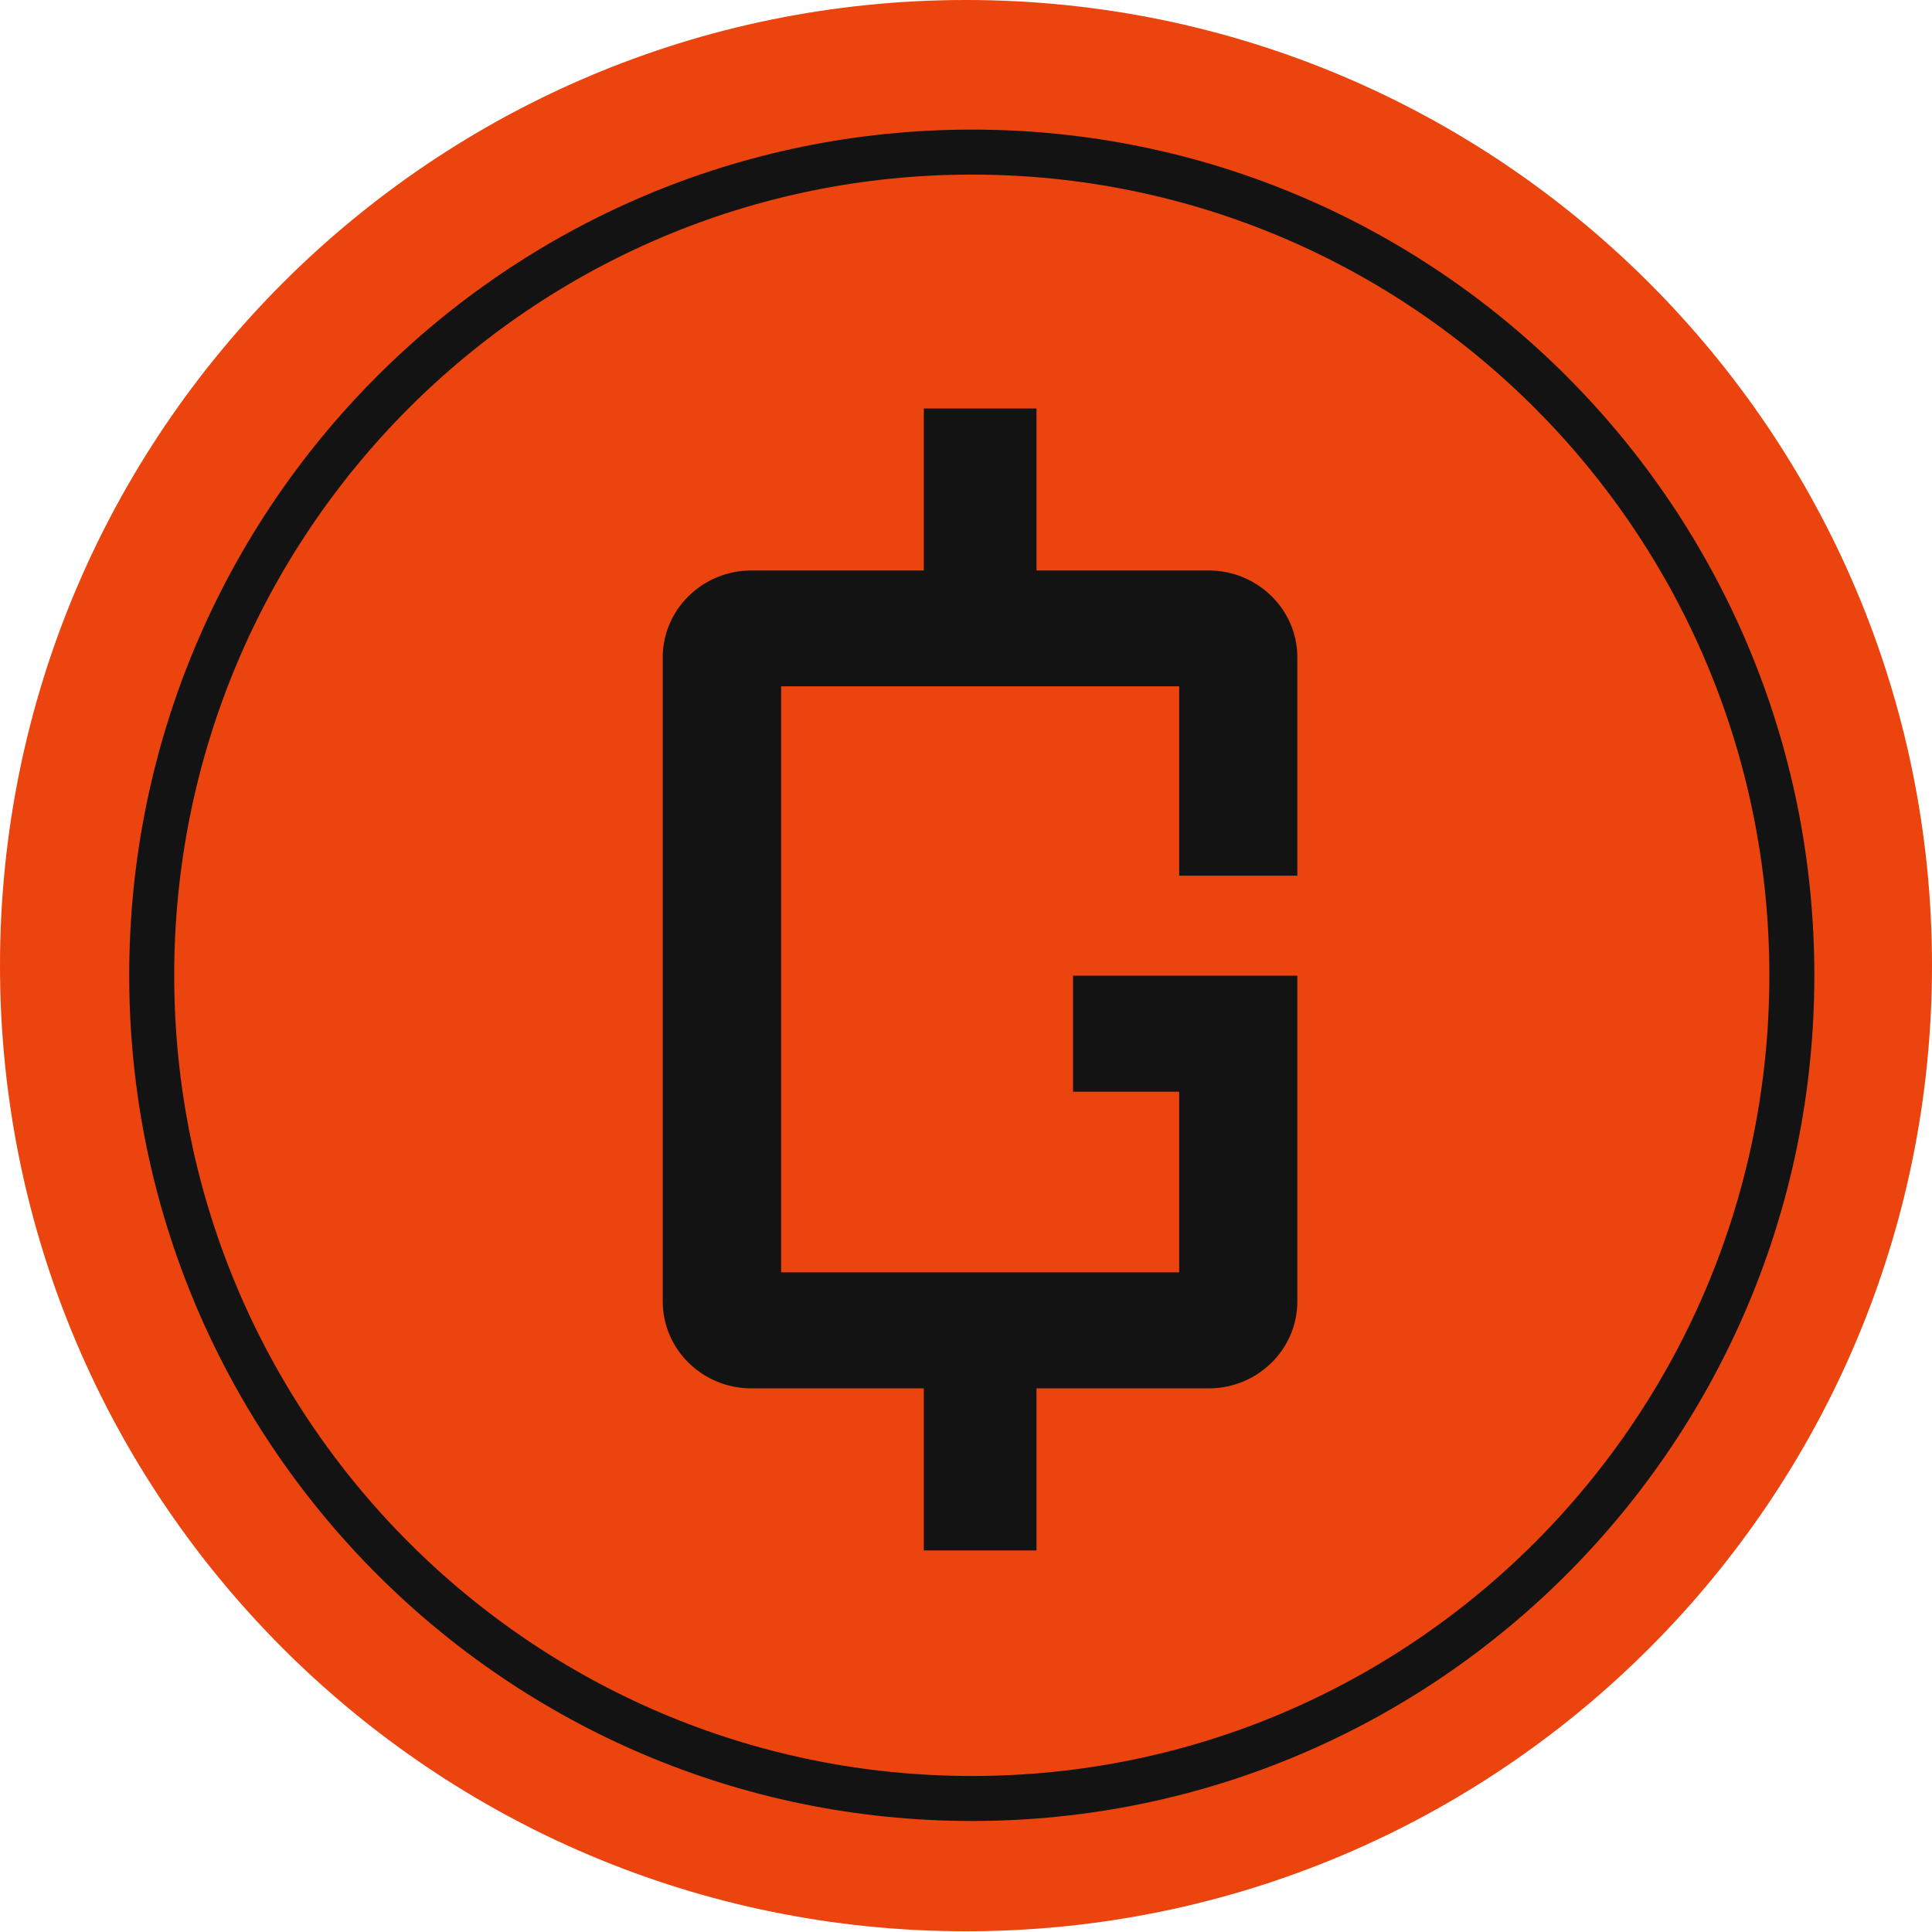
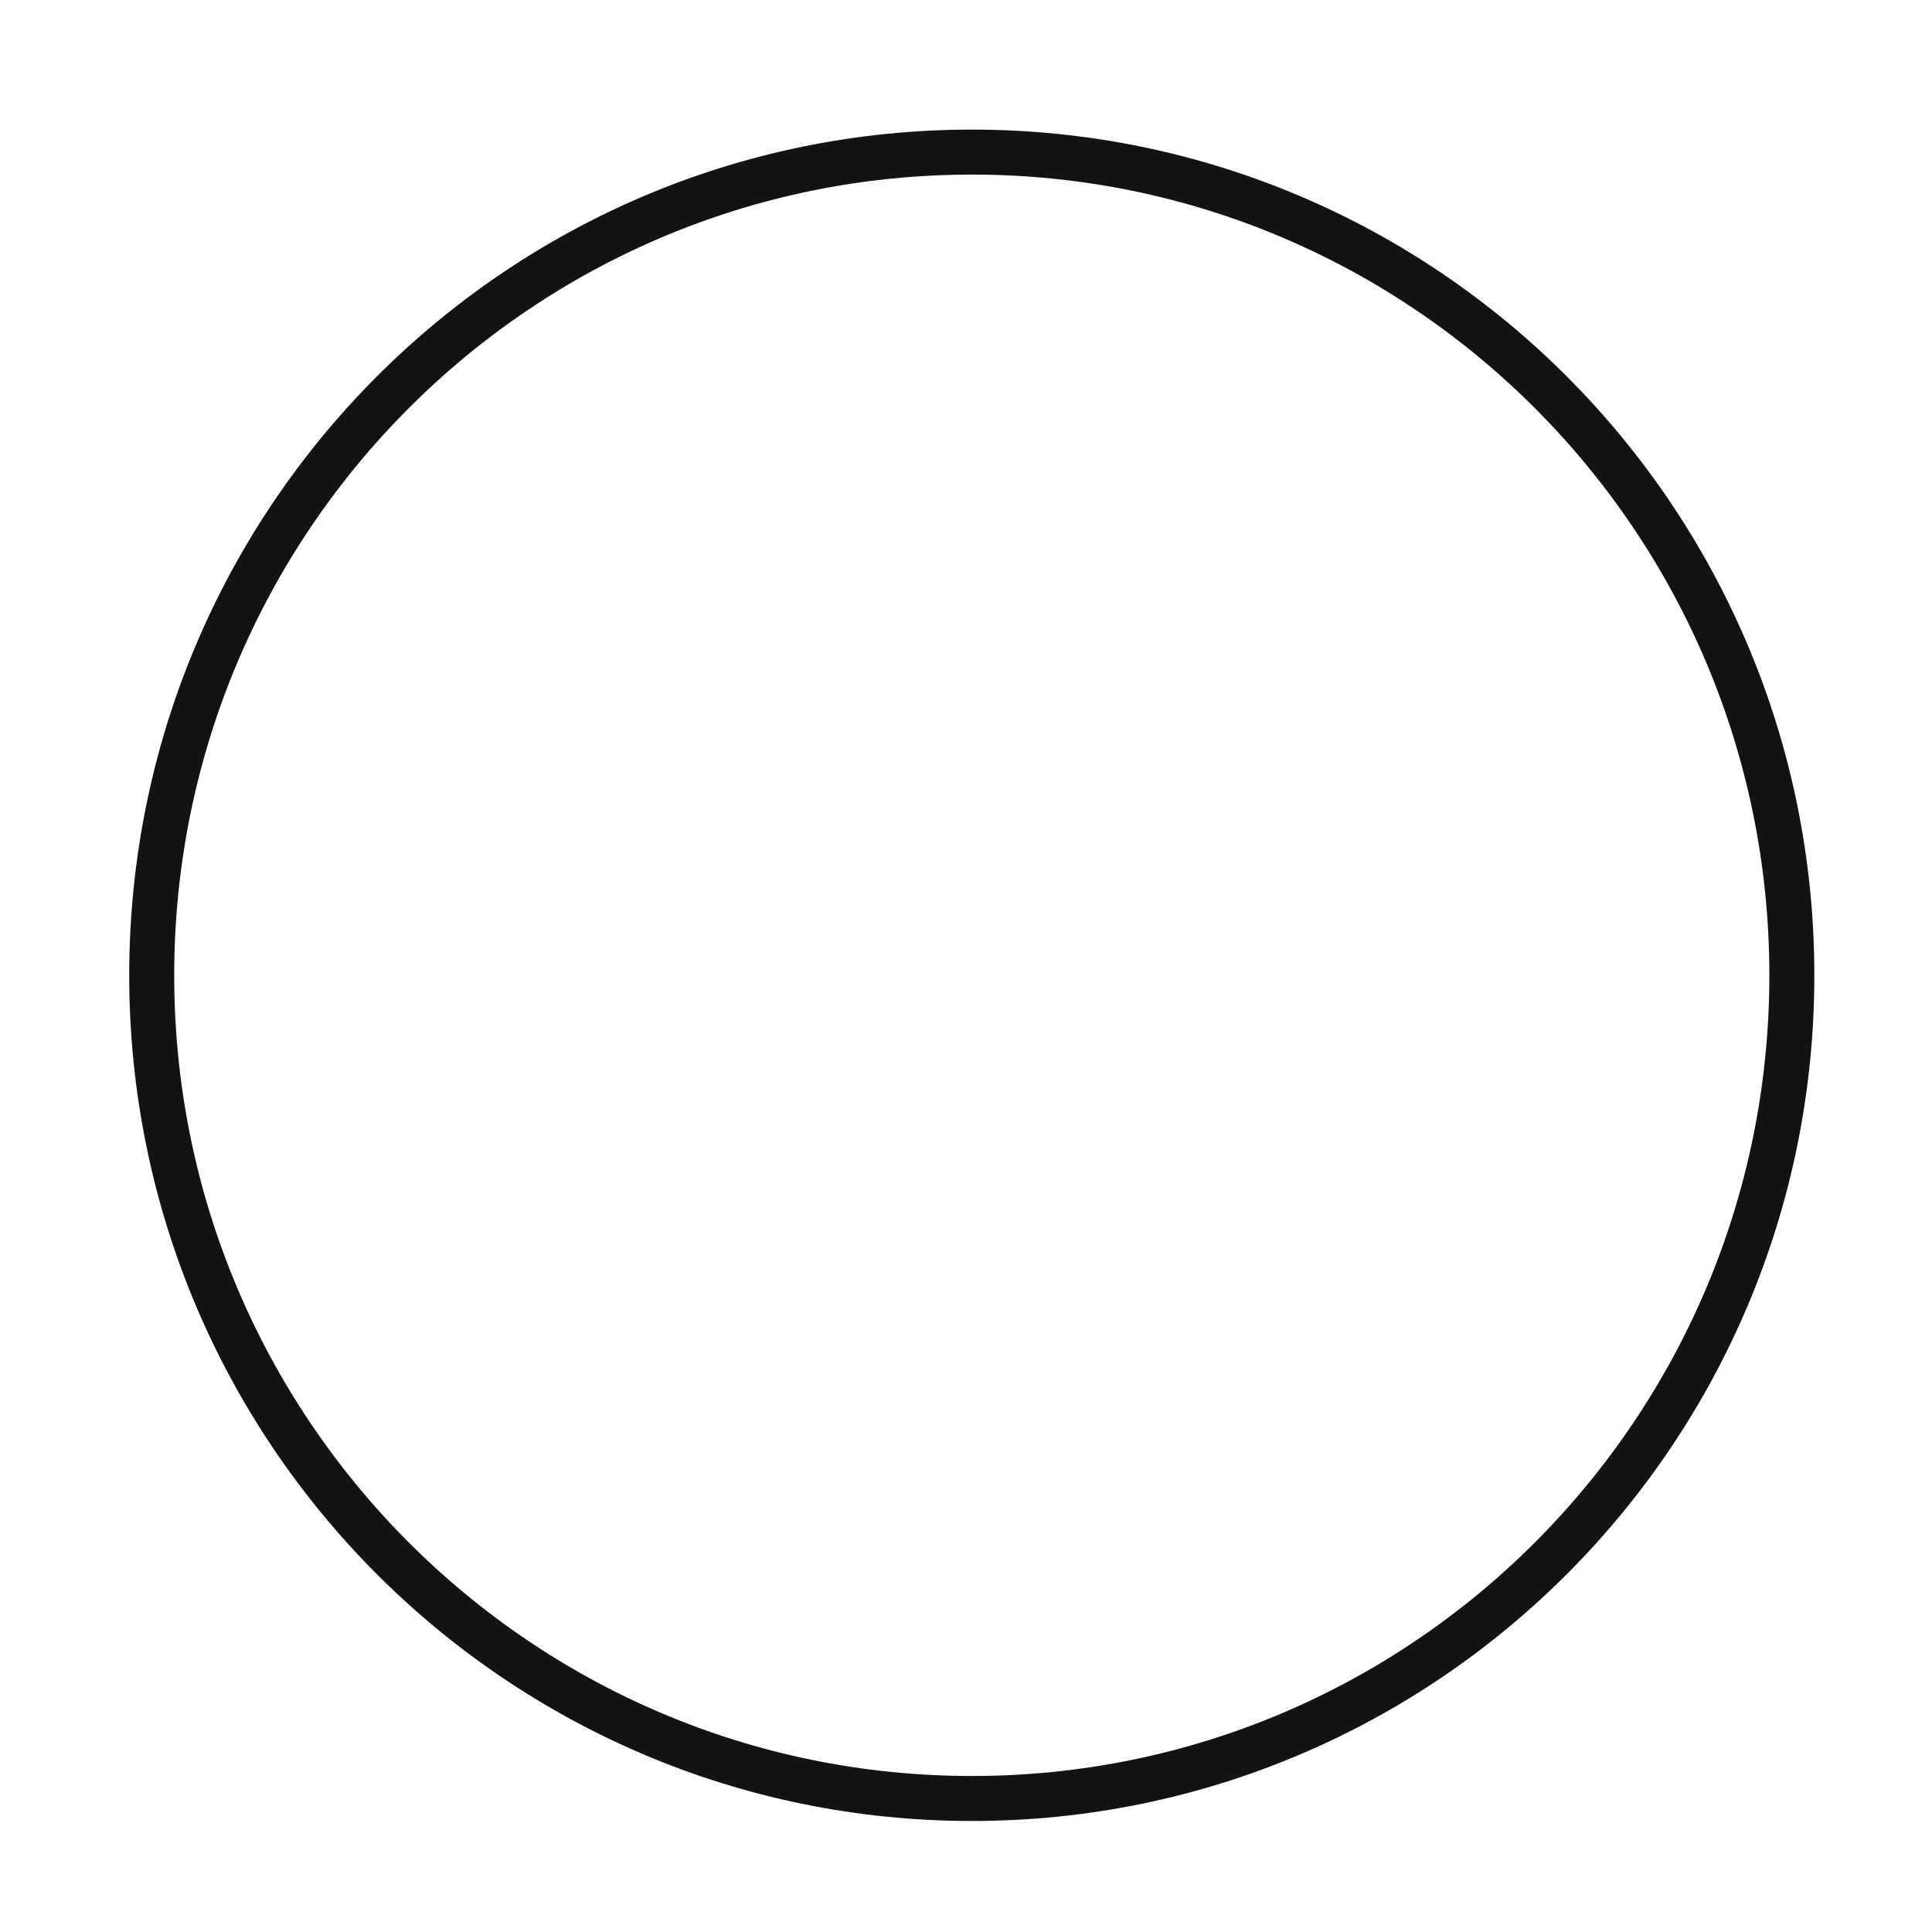
<svg xmlns="http://www.w3.org/2000/svg" width="32px" height="32px" viewBox="0 0 32 32" version="1.1">
  <g id="surface1">
-     <path style=" stroke:none;fill-rule:nonzero;fill:rgb(92.157%,26.667%,5.49%);fill-opacity:1;" d="M 32 15.992 C 32 7.16 24.836 0 16 0 C 7.164 0 0 7.16 0 15.992 C 0 24.828 7.164 31.988 16 31.988 C 24.836 31.988 32 24.828 32 15.992 Z M 32 15.992 " />
-     <path style=" stroke:none;fill-rule:nonzero;fill:rgb(7.451%,7.451%,7.451%);fill-opacity:1;" d="M 21.488 14.504 L 21.488 10.887 C 21.488 10.094 20.828 9.449 20.02 9.449 L 17.168 9.449 L 17.168 6.766 L 15.301 6.766 L 15.301 9.449 L 12.445 9.449 C 11.637 9.449 10.977 10.094 10.977 10.887 L 10.977 21.555 C 10.977 22.352 11.637 22.996 12.445 22.996 L 15.301 22.996 L 15.301 25.68 L 17.168 25.68 L 17.168 22.996 L 20.02 22.996 C 20.828 22.996 21.488 22.352 21.488 21.555 L 21.488 16.16 L 17.773 16.16 L 17.773 18.082 L 19.531 18.082 L 19.531 21.074 L 12.938 21.074 L 12.938 11.367 L 19.531 11.367 L 19.531 14.504 Z M 21.488 14.504 " />
    <path style="fill:none;stroke-width:16.938;stroke-linecap:butt;stroke-linejoin:miter;stroke:rgb(7.451%,7.451%,7.451%);stroke-opacity:1;stroke-miterlimit:10;" d="M 365.857 677.015 C 536.382 677.015 674.515 538.314 674.515 367.179 C 674.515 195.954 536.382 57.254 365.857 57.254 C 195.332 57.254 57.109 195.954 57.109 367.179 C 57.109 538.314 195.332 677.015 365.857 677.015 Z M 365.857 677.015 " transform="matrix(0.044,0,0,0.044,0,0)" />
  </g>
</svg>